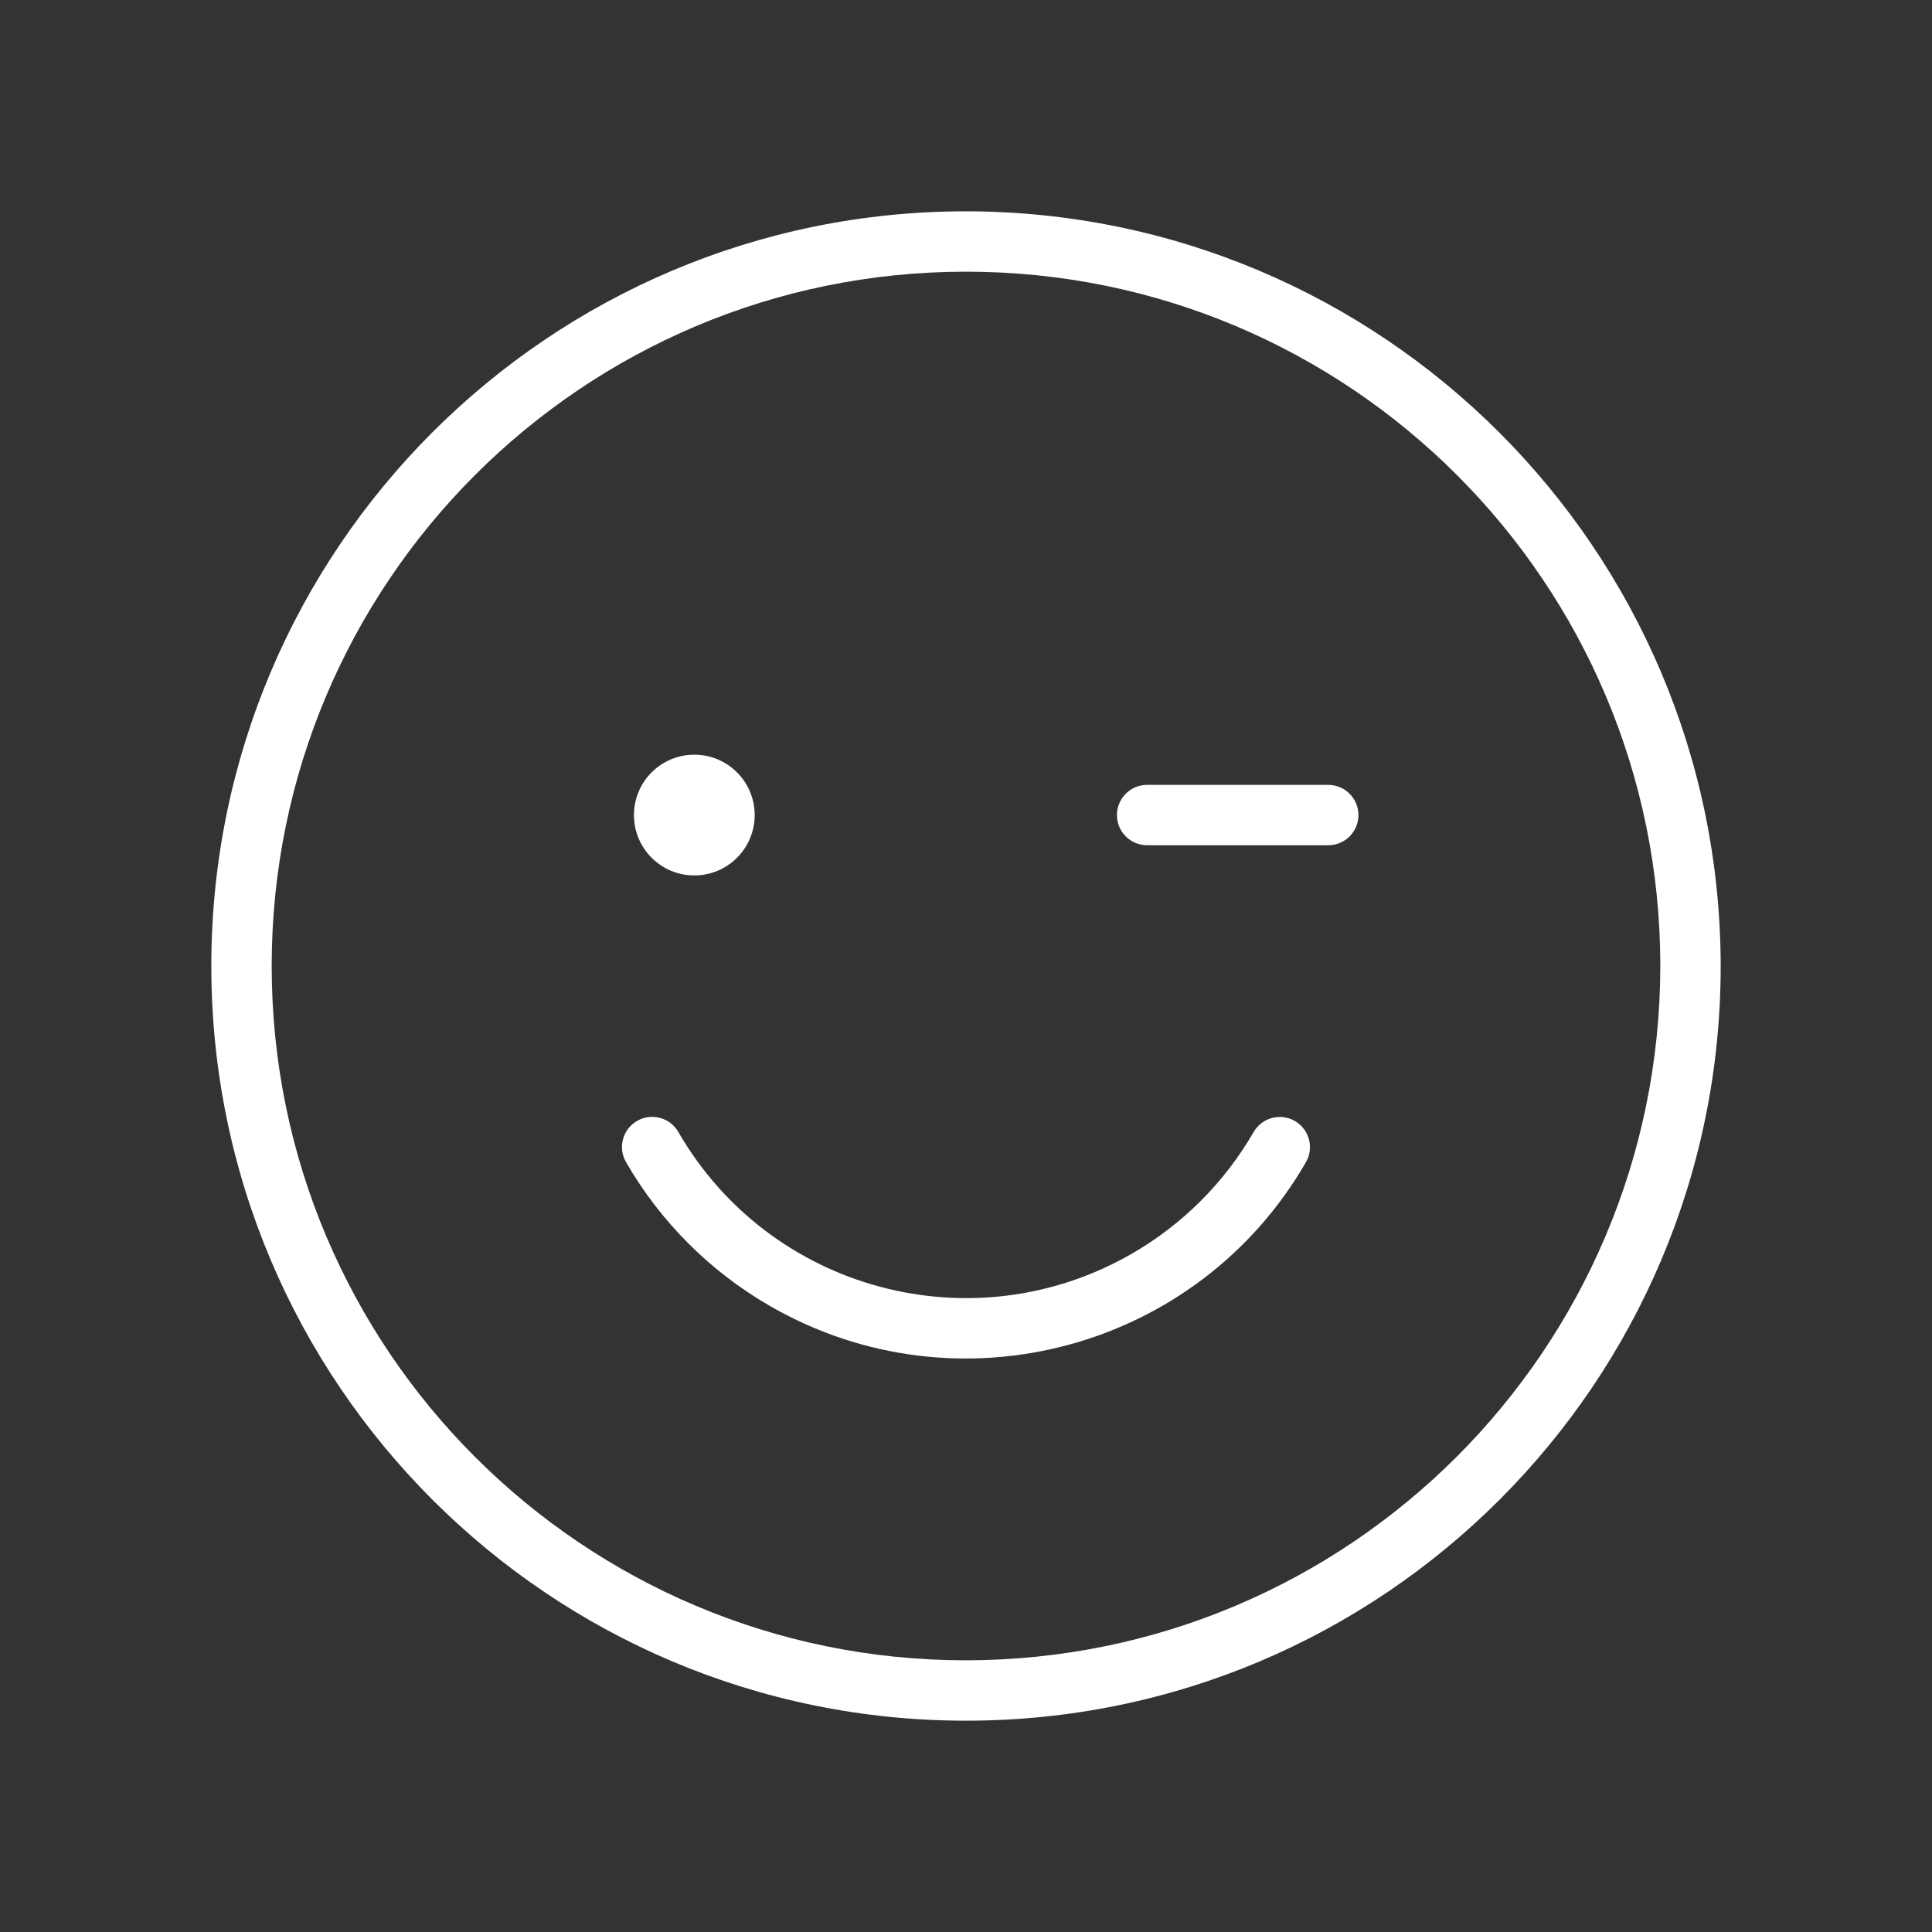
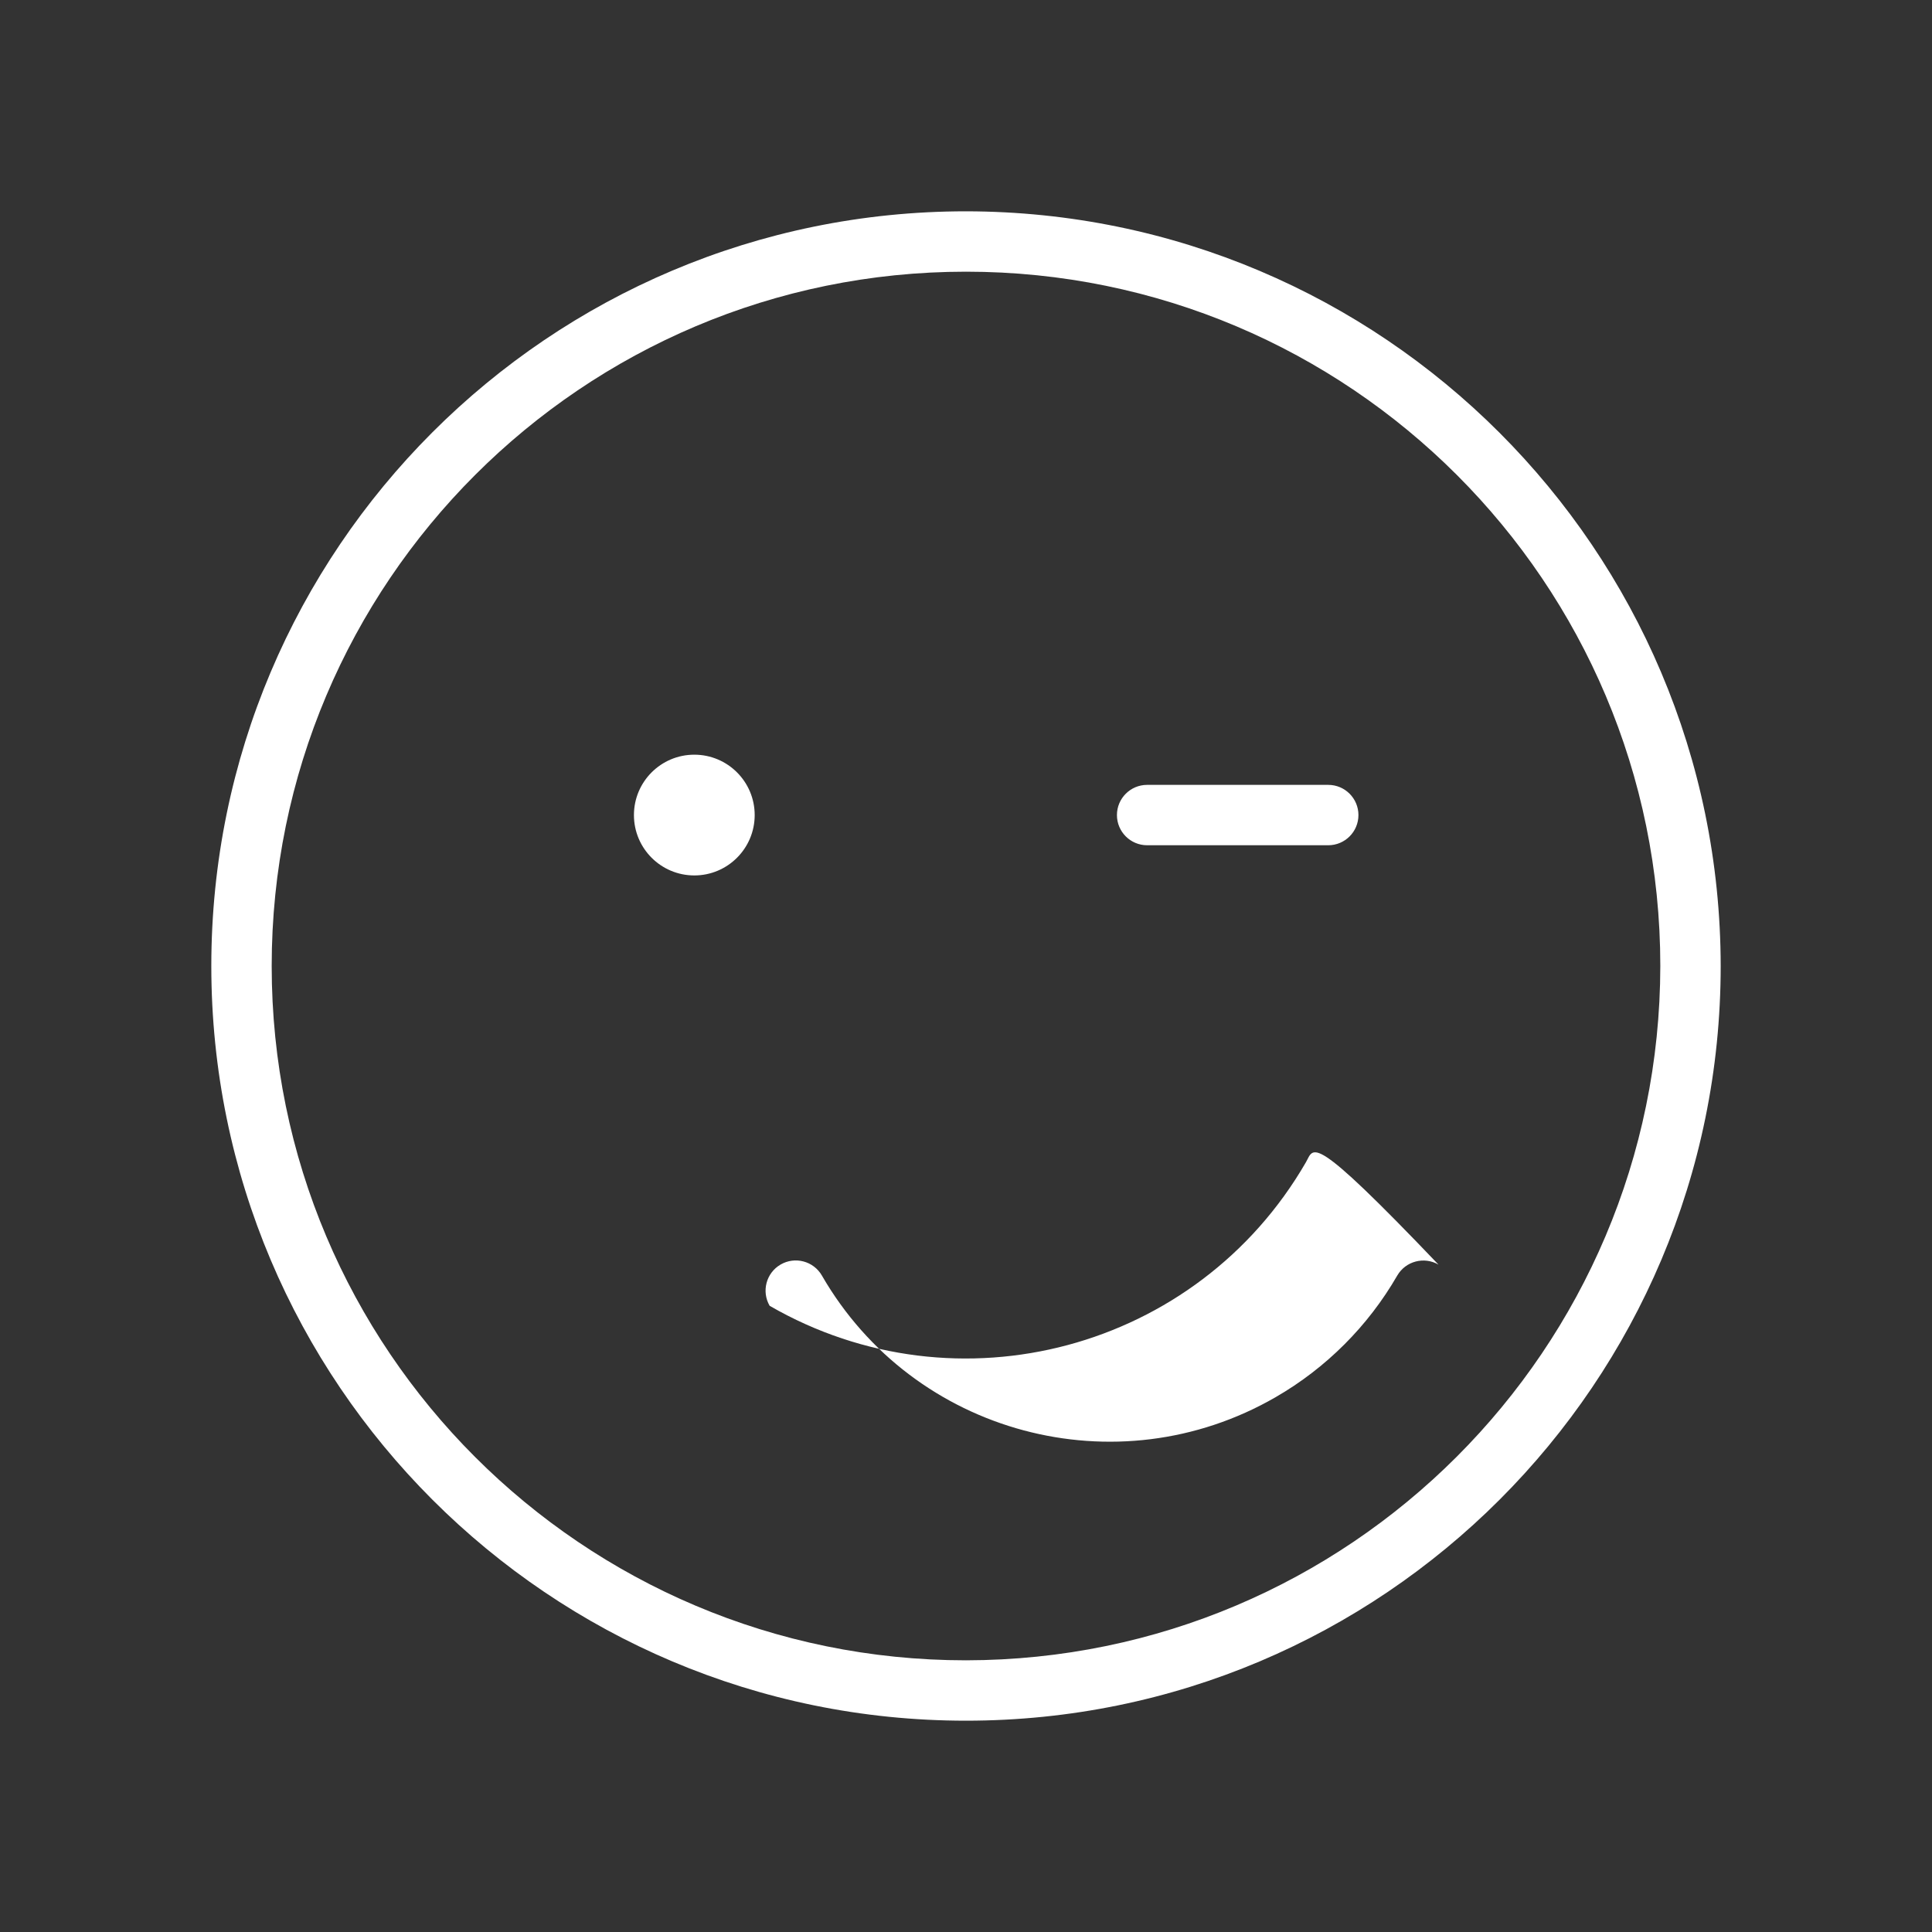
<svg xmlns="http://www.w3.org/2000/svg" version="1.2" baseProfile="tiny" id="Flat" x="0px" y="0px" width="256px" height="256px" viewBox="0 0 256 256" xml:space="preserve">
  <rect x="0" y="0" width="256" height="256" fill="#333333" stroke="none" />
-   <path fill="#FFFFFF" d="M128,28C72.771,28,28,72.771,28,128s44.771,100,100,100s100-44.771,100-100  C227.938,72.797,183.203,28.063,128,28z M128,220c-50.81,0-92-41.189-92-92c0-50.81,41.19-92,92-92c50.811,0,92,41.19,92,92  C219.942,178.787,178.787,219.942,128,220z M84,108c0-4.418,3.582-8,8-8s8,3.582,8,8s-3.582,8-8,8S84,112.418,84,108L84,108z   M180,108c0,2.209-1.791,4-4,4h-24c-2.209,0-4-1.791-4-4s1.791-4,4-4h24C178.209,104,180,105.791,180,108z M173.043,154  c-14.369,24.877-46.183,33.395-71.059,19.027c-7.901-4.564-14.462-11.125-19.026-19.026c-1.11-1.909-0.462-4.358,1.448-5.468  c1.91-1.111,4.358-0.463,5.468,1.447c0.003,0.005,0.005,0.01,0.008,0.015c12.156,21.052,39.076,28.263,60.128,16.106  c6.688-3.863,12.243-9.418,16.106-16.107c1.109-1.91,3.557-2.561,5.467-1.451C173.492,149.648,174.144,152.09,173.043,154z" />
+   <path fill="#FFFFFF" d="M128,28C72.771,28,28,72.771,28,128s44.771,100,100,100s100-44.771,100-100  C227.938,72.797,183.203,28.063,128,28z M128,220c-50.81,0-92-41.189-92-92c0-50.81,41.19-92,92-92c50.811,0,92,41.19,92,92  C219.942,178.787,178.787,219.942,128,220z M84,108c0-4.418,3.582-8,8-8s8,3.582,8,8s-3.582,8-8,8S84,112.418,84,108L84,108z   M180,108c0,2.209-1.791,4-4,4h-24c-2.209,0-4-1.791-4-4s1.791-4,4-4h24C178.209,104,180,105.791,180,108z M173.043,154  c-14.369,24.877-46.183,33.395-71.059,19.027c-1.11-1.909-0.462-4.358,1.448-5.468  c1.91-1.111,4.358-0.463,5.468,1.447c0.003,0.005,0.005,0.01,0.008,0.015c12.156,21.052,39.076,28.263,60.128,16.106  c6.688-3.863,12.243-9.418,16.106-16.107c1.109-1.91,3.557-2.561,5.467-1.451C173.492,149.648,174.144,152.09,173.043,154z" />
</svg>